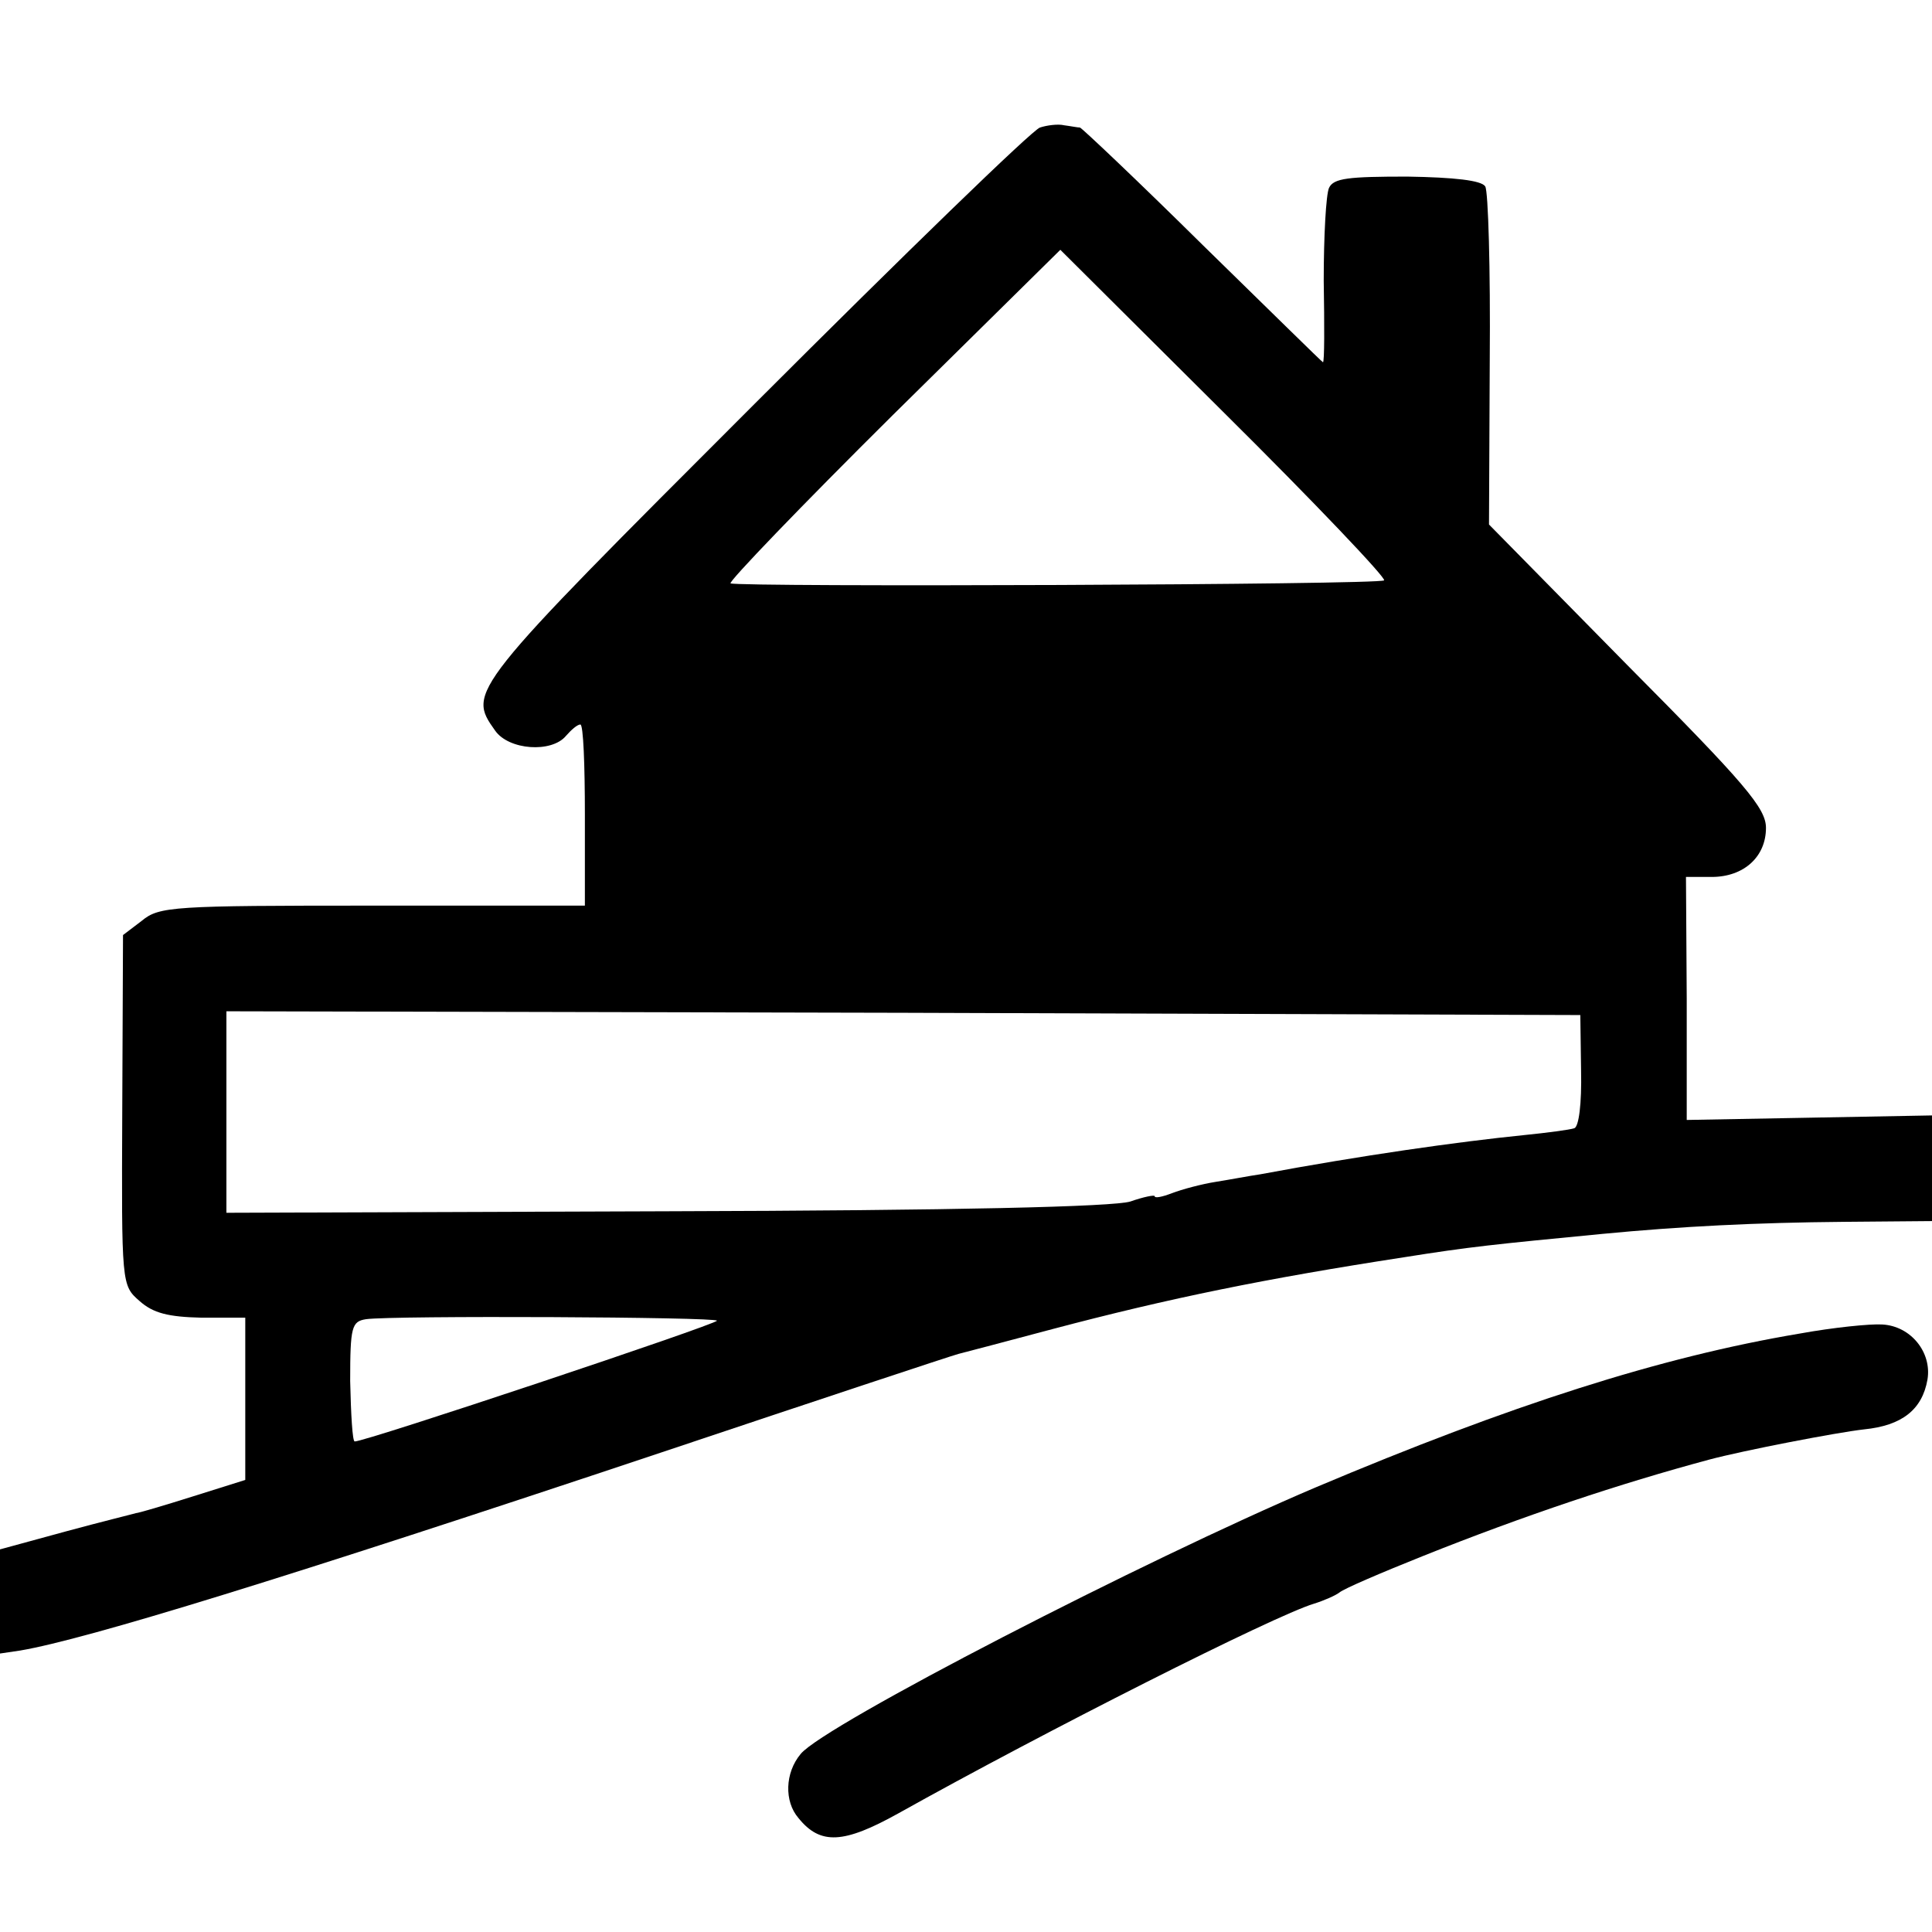
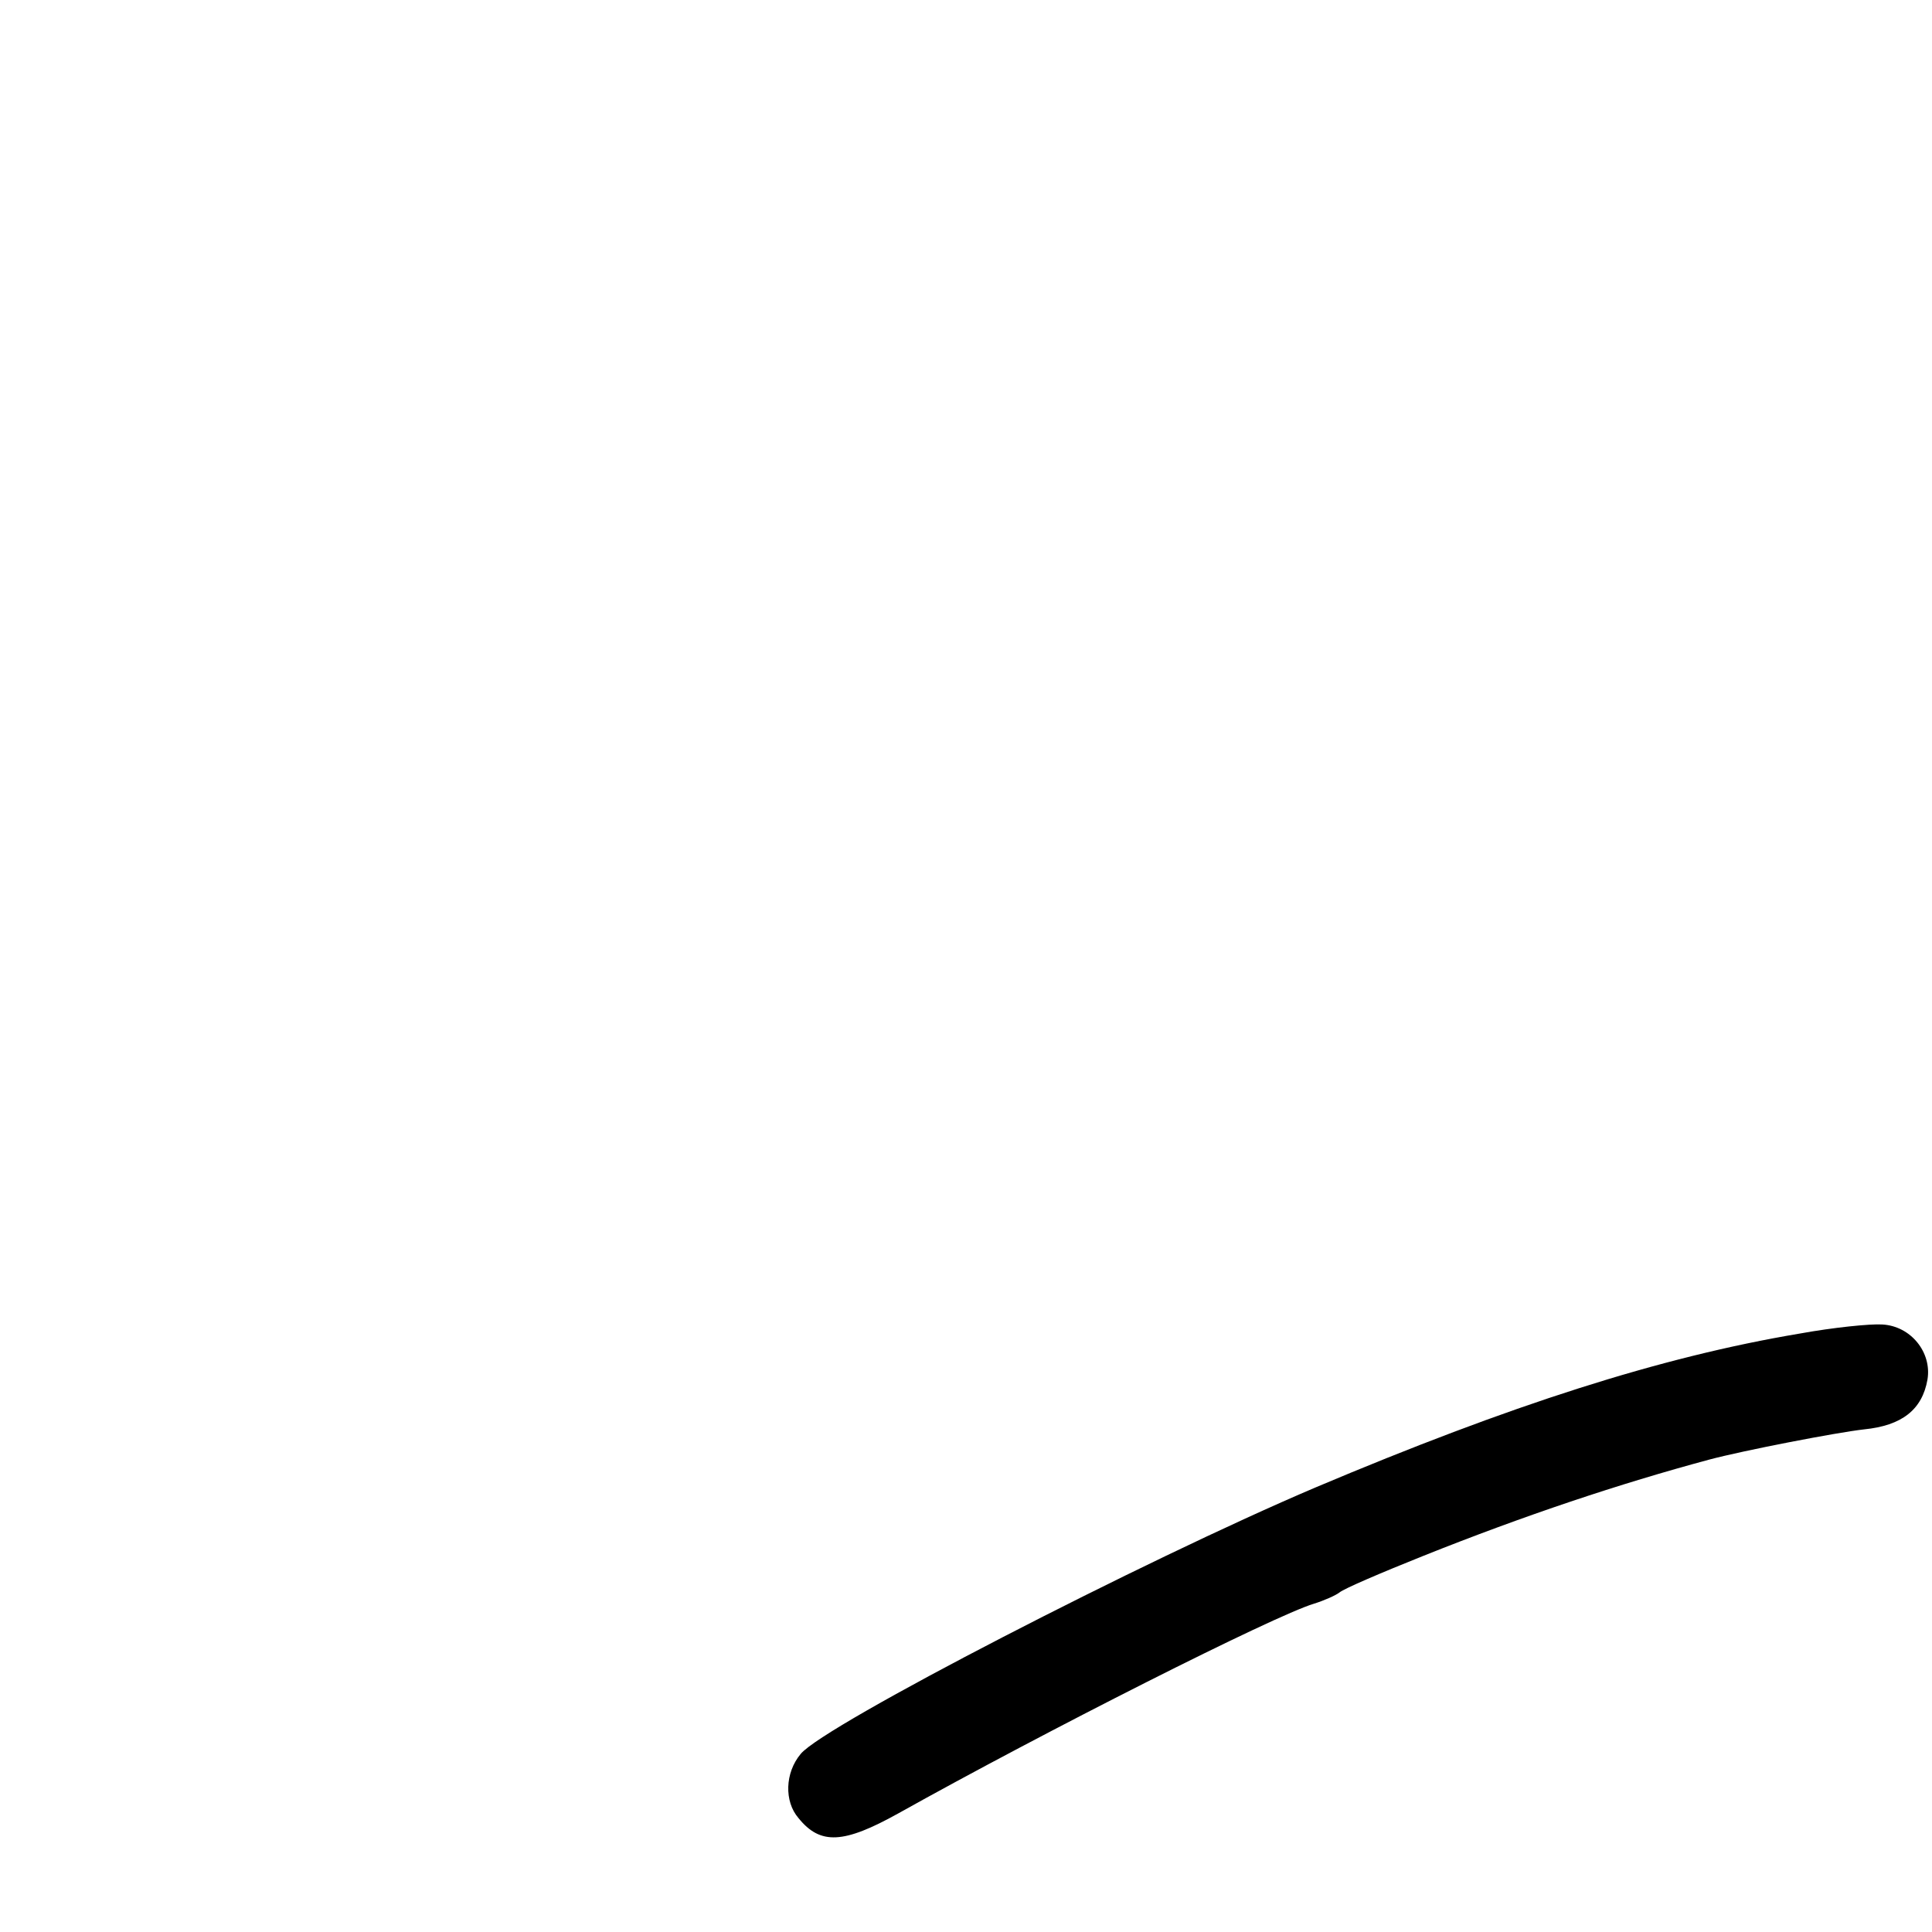
<svg xmlns="http://www.w3.org/2000/svg" version="1.0" width="256pt" height="256pt" viewBox="0 0 256 256" preserveAspectRatio="xMidYMid meet">
  <g transform="translate(0,256) scale(0.1,-0.1)" fill="#000000" stroke="none">
-     <path d="M1378 2391 c-10 -3 -180 -168 -378 -366 -380 -380 -381 -381 -344 -433 18 -26 75 -30 94 -7 7 8 15 15 19 15 4 0 6 -54 6 -120 l0 -120 -281 0 c-265 0 -283 -1 -306 -20 l-25 -19 -1 -232 c-1 -232 -1 -232 23 -253 18 -16 38 -21 82 -22 l58 0 0 -108 0 -107 -70 -22 c-38 -12 -72 -22 -75 -22 -3 -1 -44 -11 -92 -24 l-88 -24 0 -69 0 -69 27 4 c88 15 351 96 848 262 209 70 387 129 395 131 8 2 65 17 125 33 155 41 283 67 465 95 88 14 118 17 263 31 104 10 204 15 320 16 l117 1 0 70 0 70 -162 -3 -163 -3 0 161 -1 161 34 0 c43 0 72 27 72 65 0 26 -27 58 -184 216 l-183 186 1 218 c1 120 -2 224 -6 230 -5 8 -41 12 -103 13 -78 0 -98 -2 -104 -15 -4 -9 -7 -64 -7 -123 1 -60 1 -108 -1 -108 -1 0 -72 70 -159 155 -86 85 -160 155 -163 156 -3 0 -13 2 -21 3 -8 2 -23 0 -32 -3z m456 -600 c-5 -6 -854 -9 -866 -4 -3 2 93 102 215 223 l222 219 217 -216 c120 -119 215 -219 212 -222z m261 -649 c1 -45 -3 -75 -9 -77 -6 -2 -36 -6 -66 -9 -89 -9 -216 -27 -350 -52 -14 -2 -40 -7 -59 -10 -19 -3 -45 -10 -58 -15 -13 -5 -23 -7 -23 -4 0 2 -15 -1 -32 -7 -22 -7 -230 -12 -615 -13 l-583 -2 0 133 0 134 897 -2 897 -3 1 -73z m-1145 -332 c-1 -5 -468 -161 -480 -160 -3 0 -5 36 -6 80 0 72 2 79 21 82 35 5 465 3 465 -2z" />
    <path d="M2385 793 c-185 -31 -384 -95 -642 -204 -226 -96 -651 -315 -682 -353 -21 -25 -22 -63 -3 -85 29 -36 60 -34 132 6 195 109 498 262 551 278 13 4 29 11 34 15 6 5 55 26 110 48 135 54 261 96 380 128 45 12 169 36 205 40 50 5 77 26 84 66 6 36 -22 71 -60 73 -16 1 -65 -4 -109 -12z" />
  </g>
</svg>